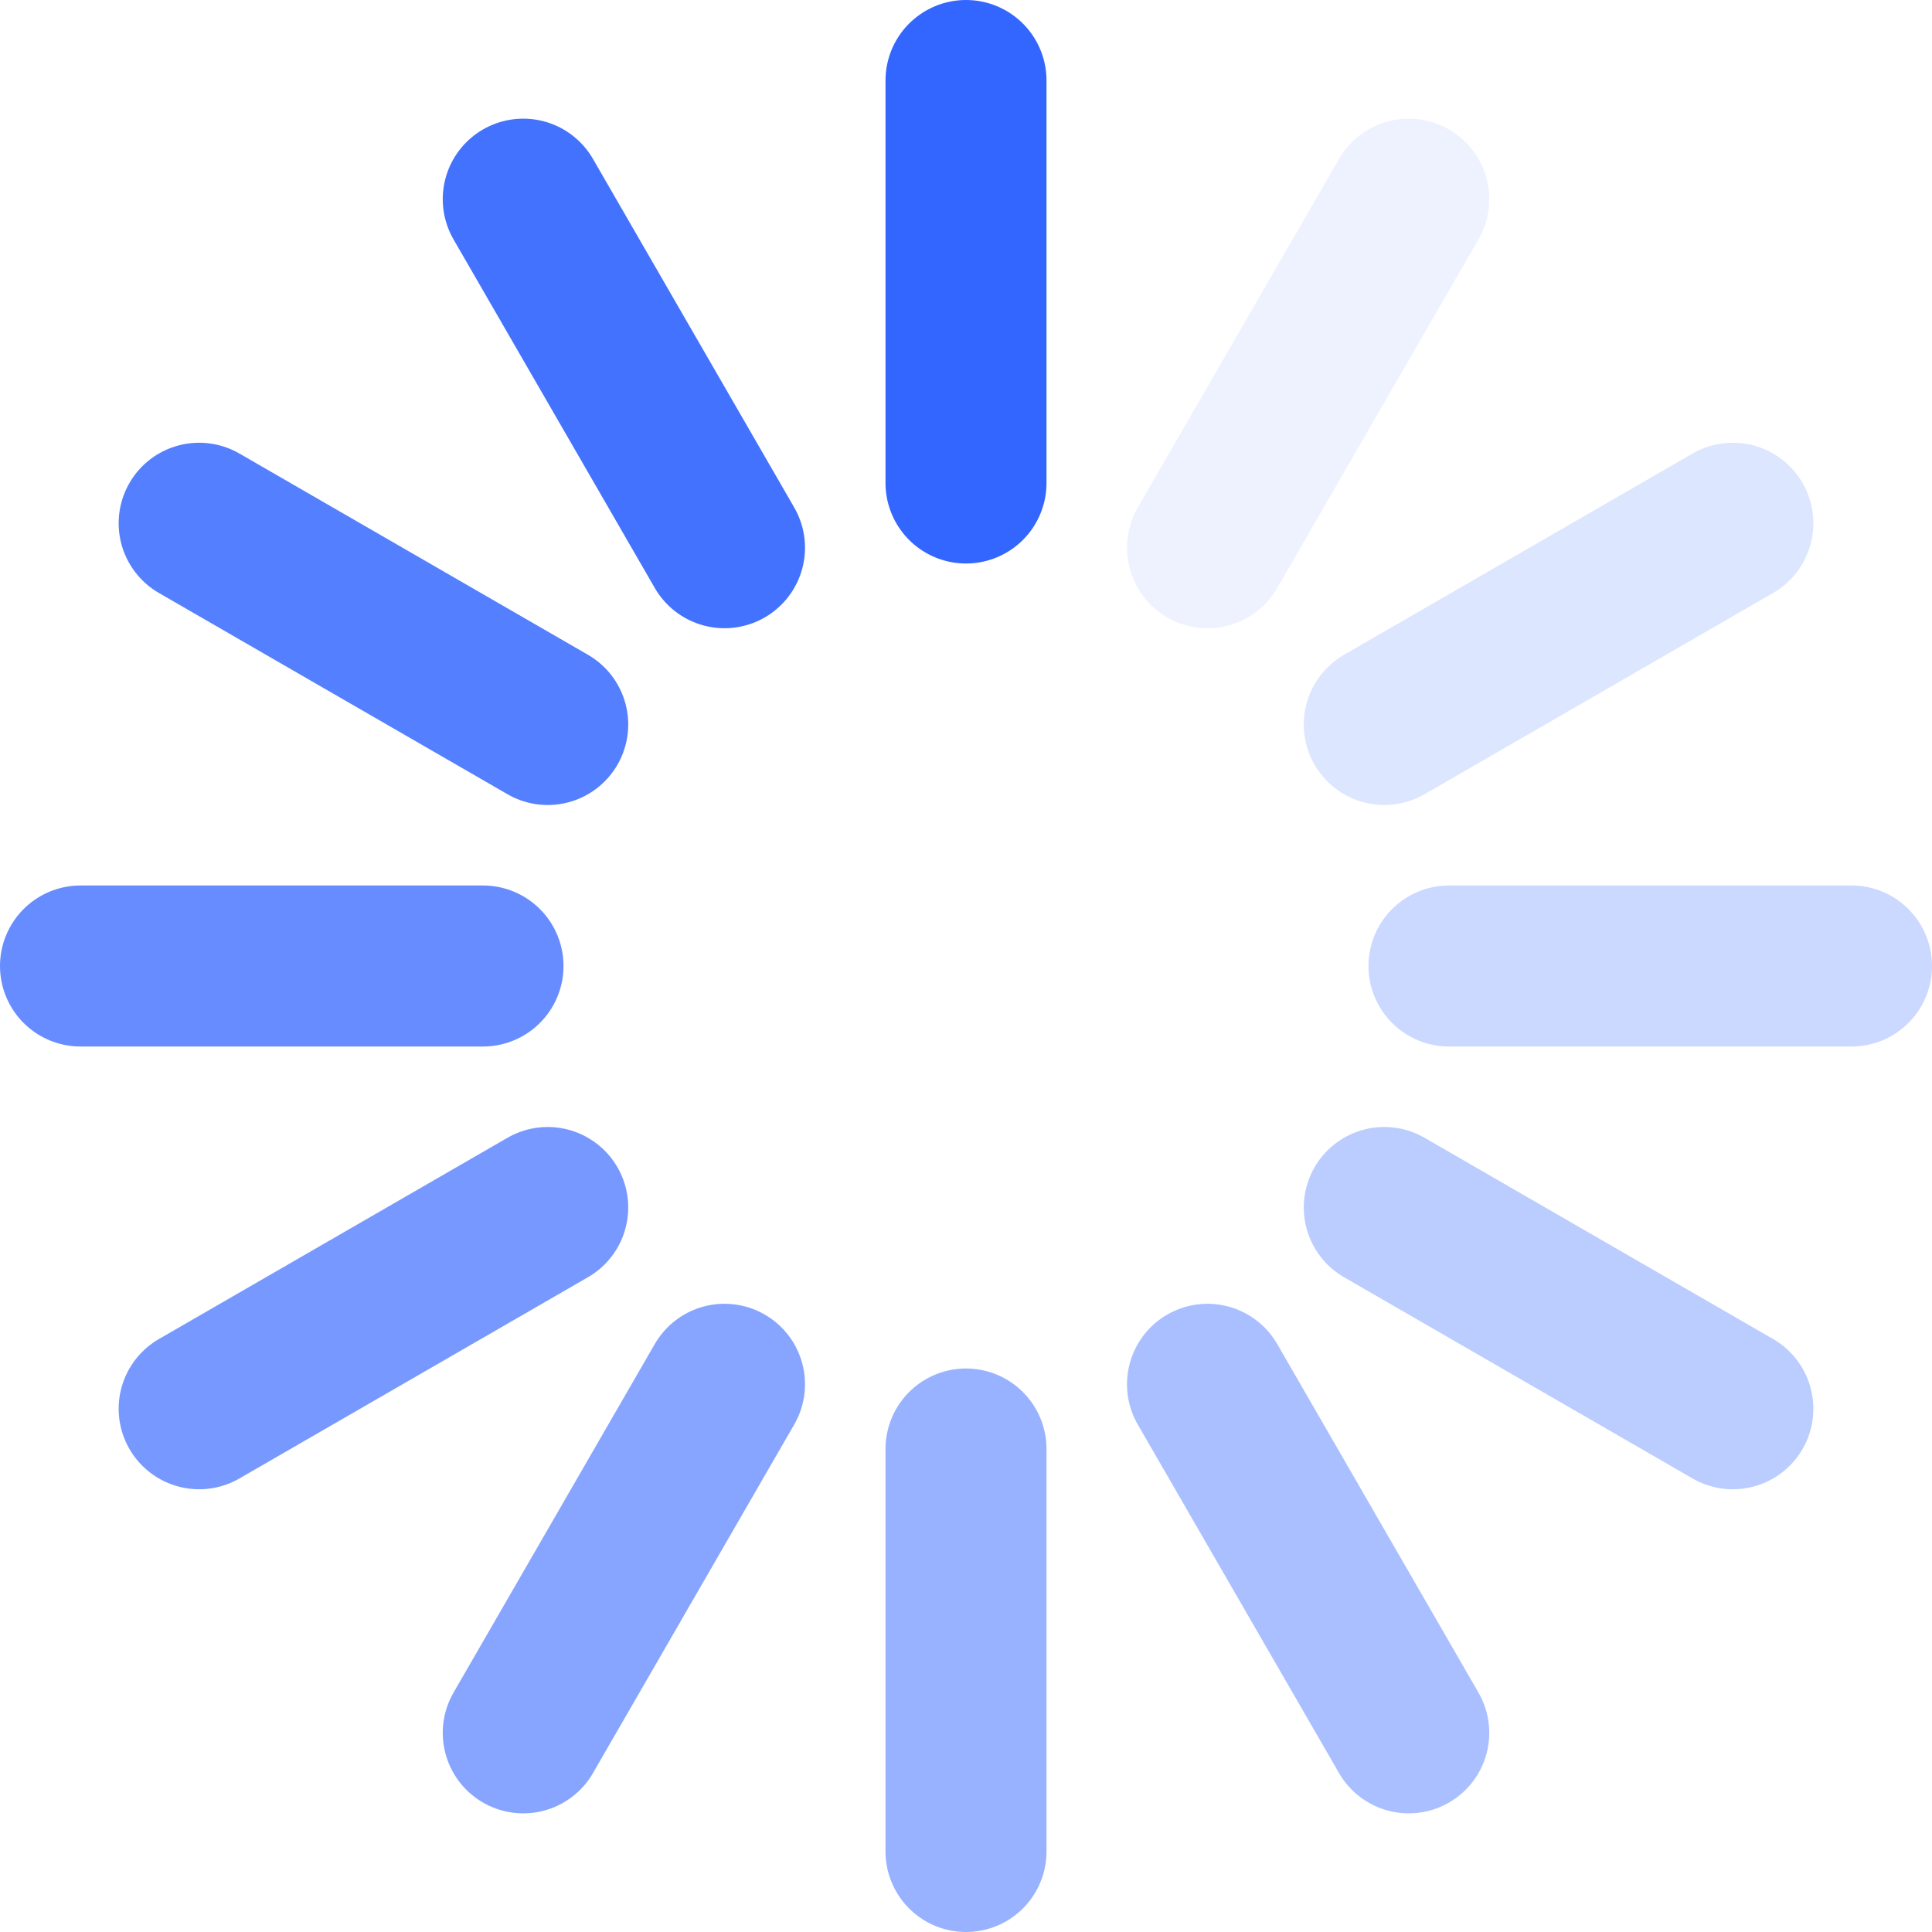
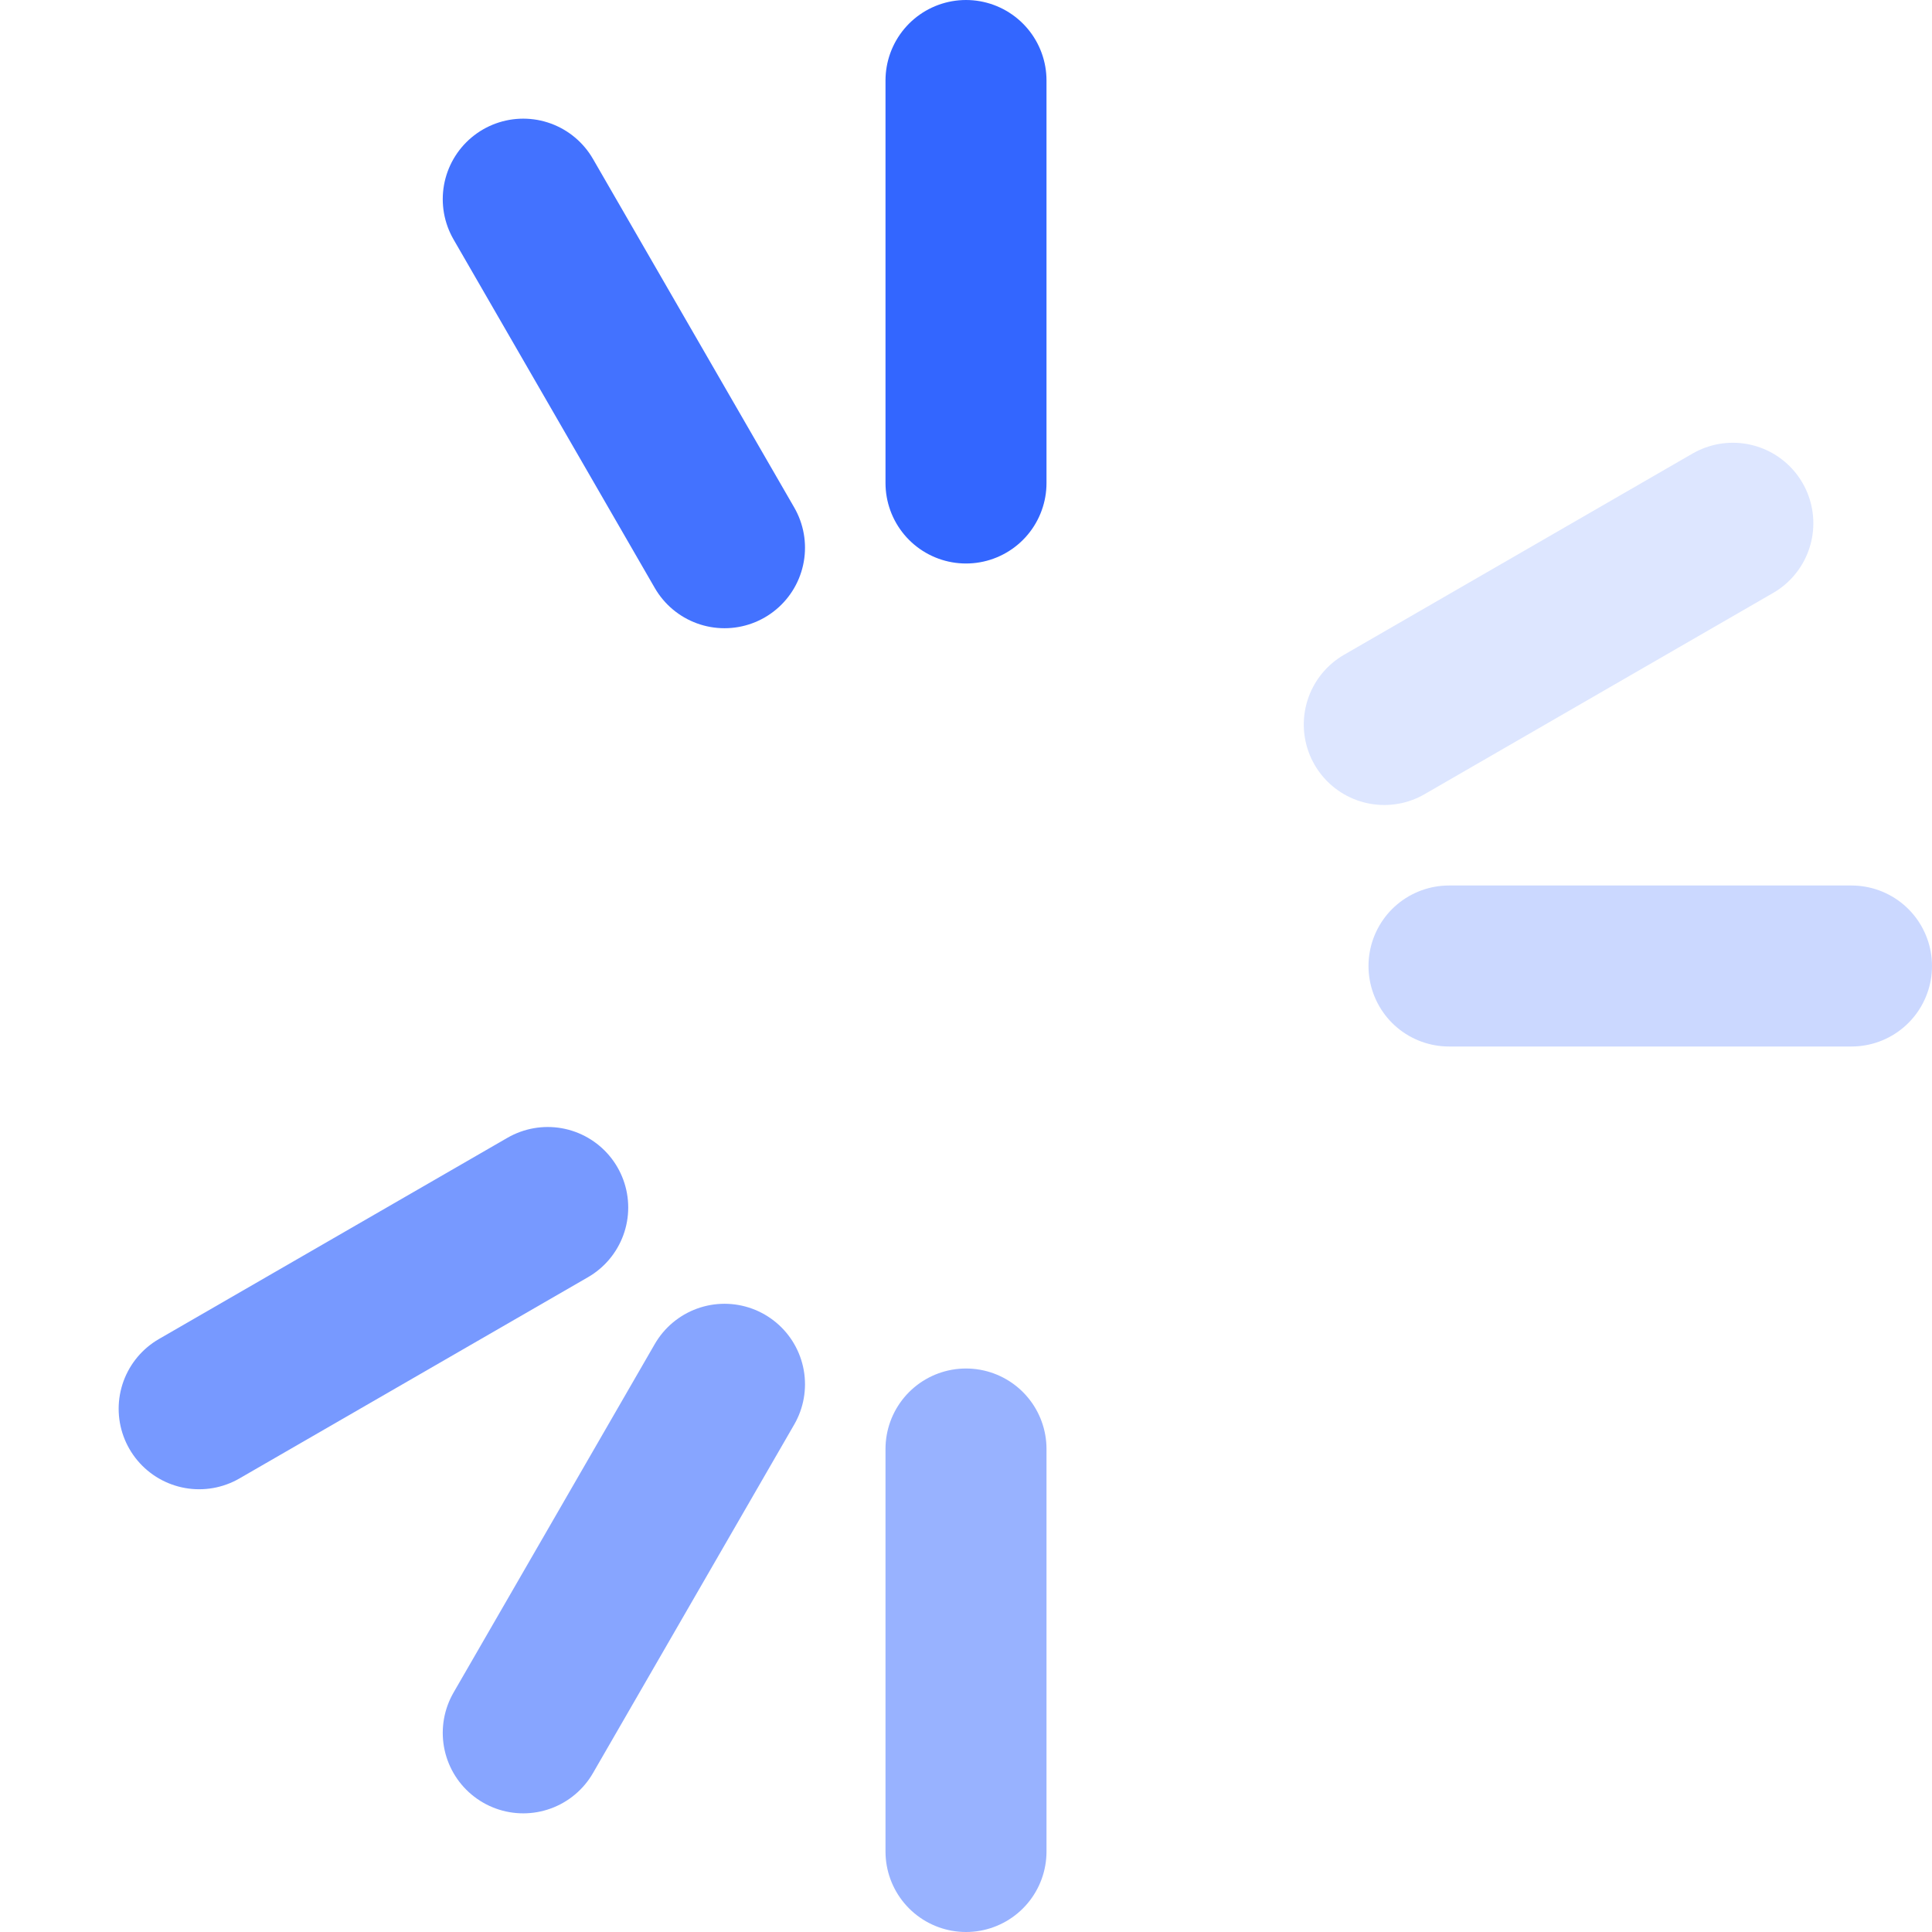
<svg xmlns="http://www.w3.org/2000/svg" version="1.1" x="0px" y="0px" viewBox="0 0 2400 2400" xml:space="preserve">
  <g stroke-width="200" stroke-linecap="round" stroke="#3366FF" fill="none" id="spinner">
    <line x1="1200" y1="600" x2="1200" y2="100" />
    <line opacity="0.5" x1="1200" y1="2300" x2="1200" y2="1800" />
    <line opacity="0.917" x1="900" y1="680.4" x2="650" y2="247.4" />
-     <line opacity="0.417" x1="1750" y1="2152.6" x2="1500" y2="1719.6" />
-     <line opacity="0.833" x1="680.4" y1="900" x2="247.4" y2="650" />
-     <line opacity="0.333" x1="2152.6" y1="1750" x2="1719.6" y2="1500" />
-     <line opacity="0.75" x1="600" y1="1200" x2="100" y2="1200" />
    <line opacity="0.25" x1="2300" y1="1200" x2="1800" y2="1200" />
    <line opacity="0.667" x1="680.4" y1="1500" x2="247.4" y2="1750" />
    <line opacity="0.167" x1="2152.6" y1="650" x2="1719.6" y2="900" />
    <line opacity="0.583" x1="900" y1="1719.6" x2="650" y2="2152.6" />
-     <line opacity="0.083" x1="1750" y1="247.4" x2="1500" y2="680.4" />
    <animateTransform attributeName="transform" attributeType="XML" type="rotate" keyTimes="0;0.083;0.167;0.25;0.333;0.417;0.5;0.583;0.667;0.75;0.833;0.917" values="0 1199 1199;30 1199 1199;60 1199 1199;90 1199 1199;120 1199 1199;150 1199 1199;180 1199 1199;210 1199 1199;240 1199 1199;270 1199 1199;300 1199 1199;330 1199 1199" dur="0.833s" begin="0s" repeatCount="indefinite" calcMode="discrete" />
  </g>
</svg>